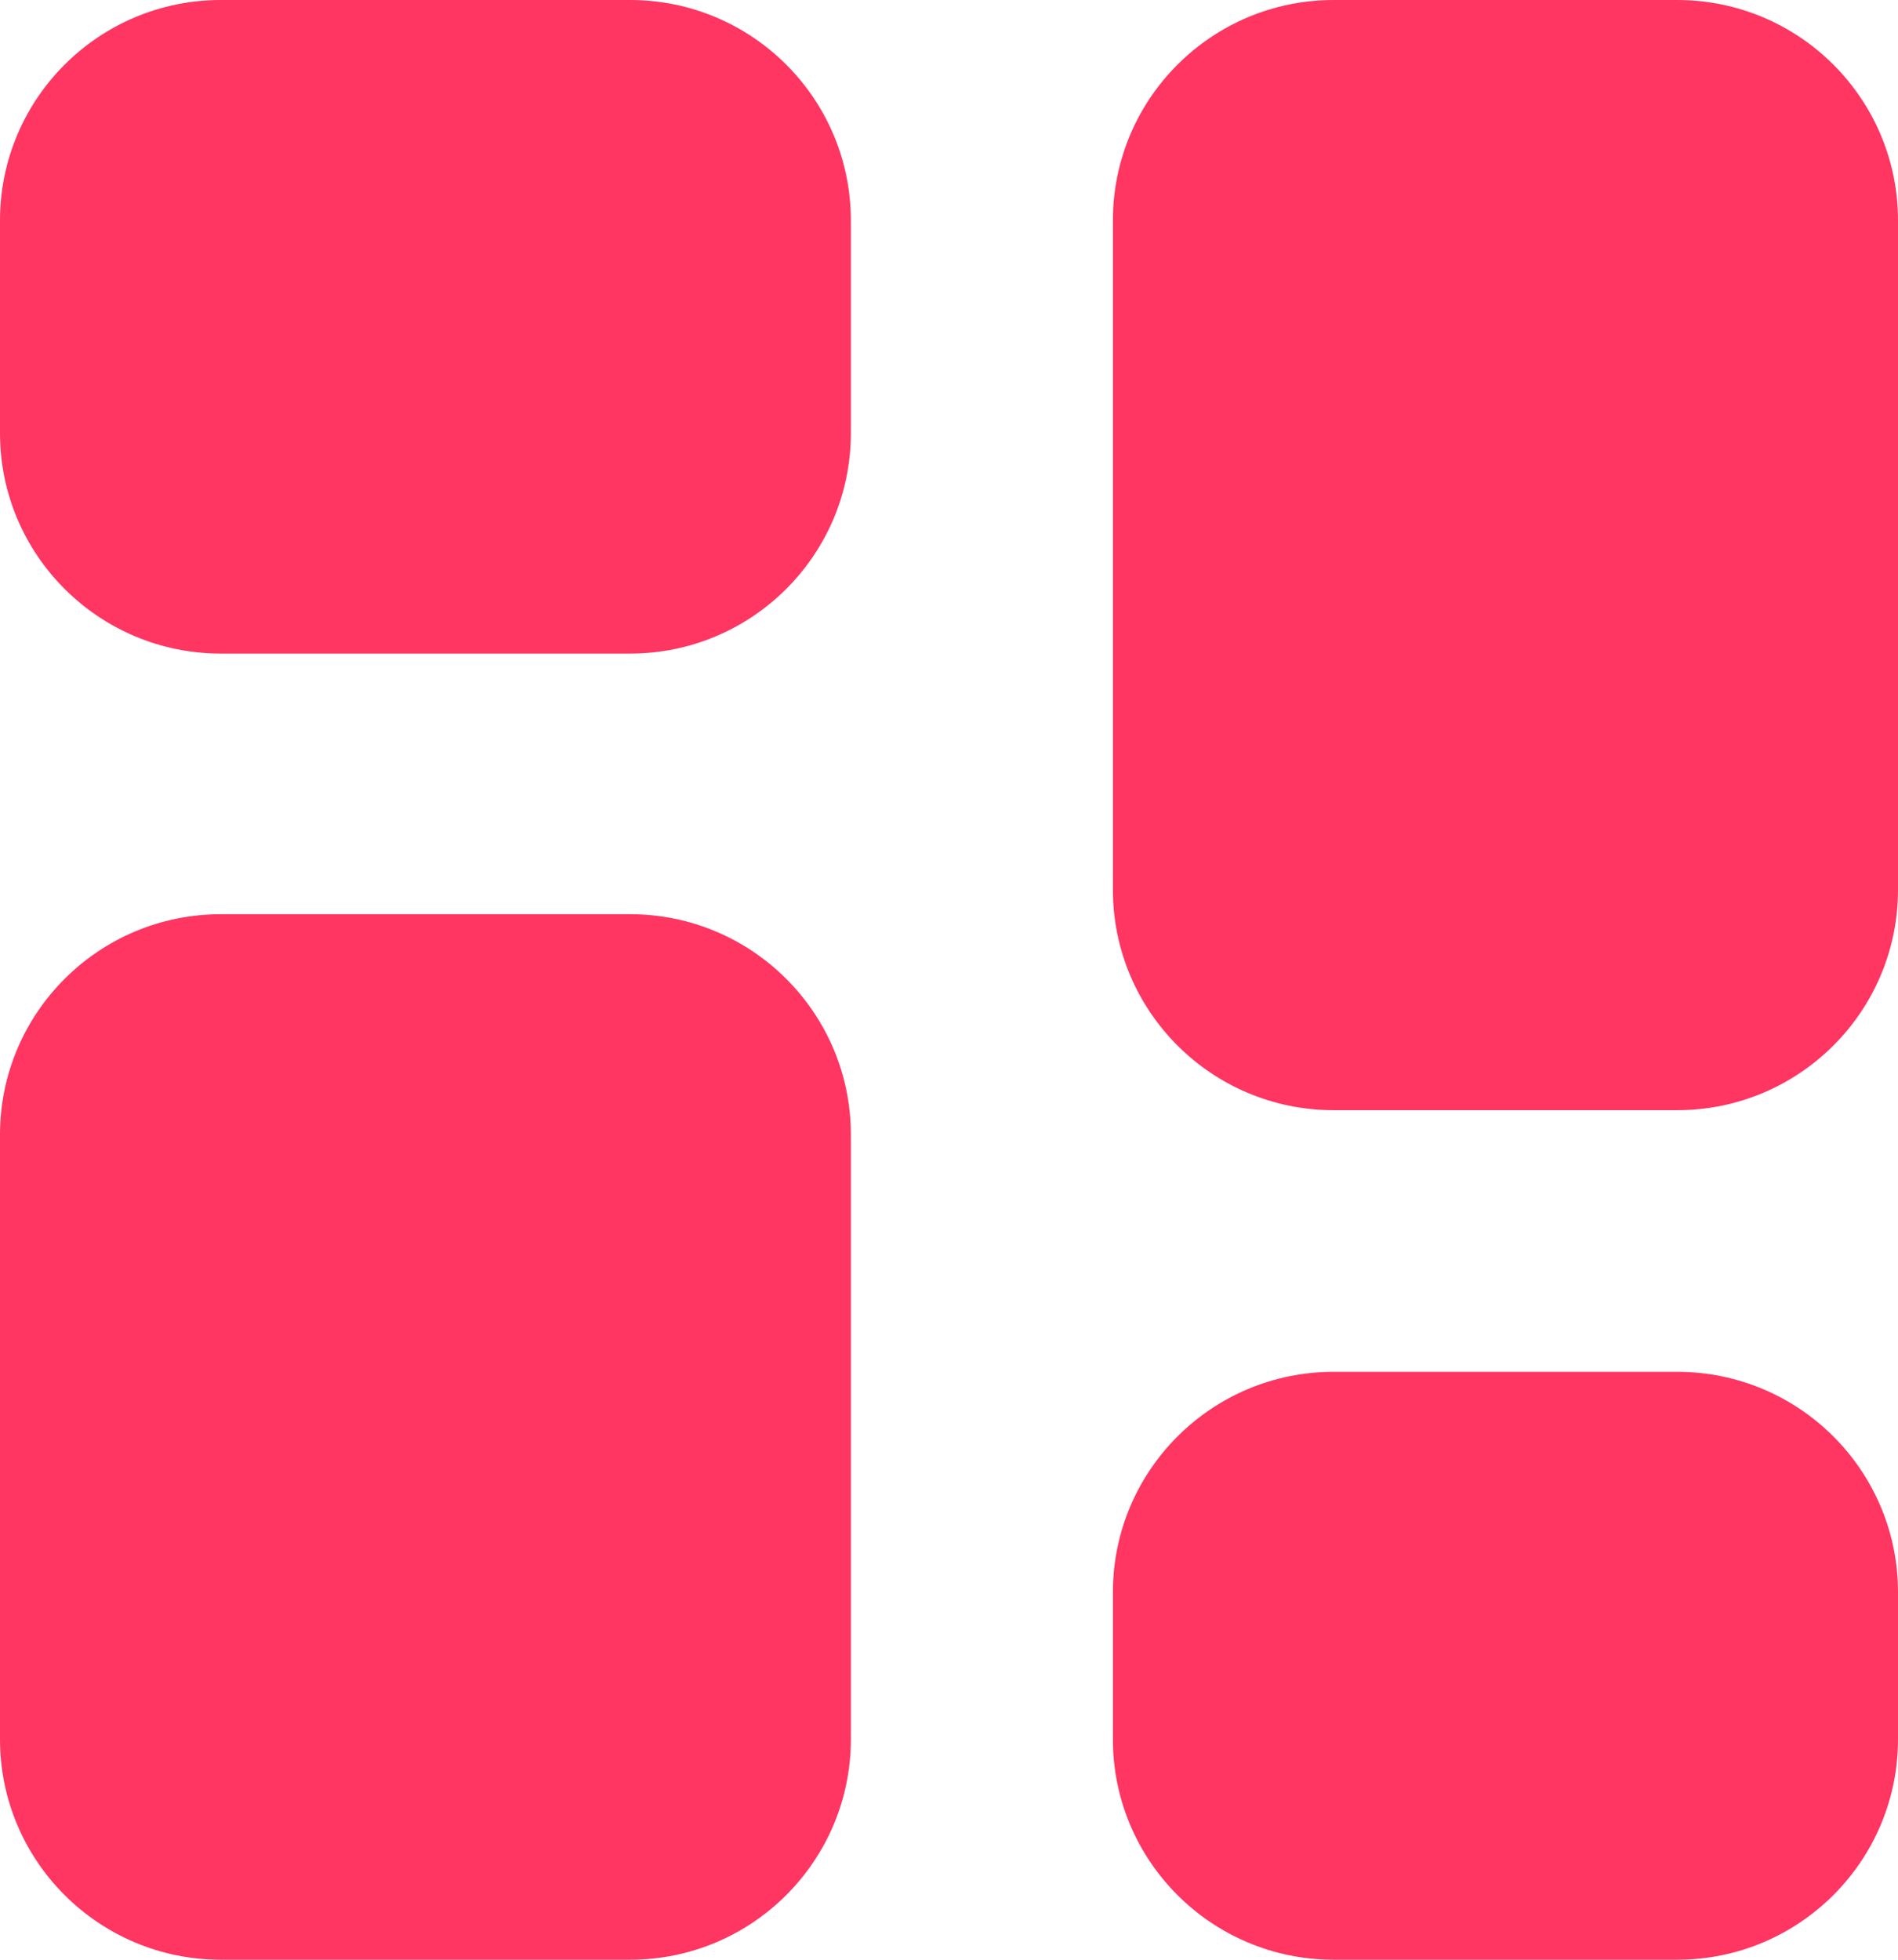
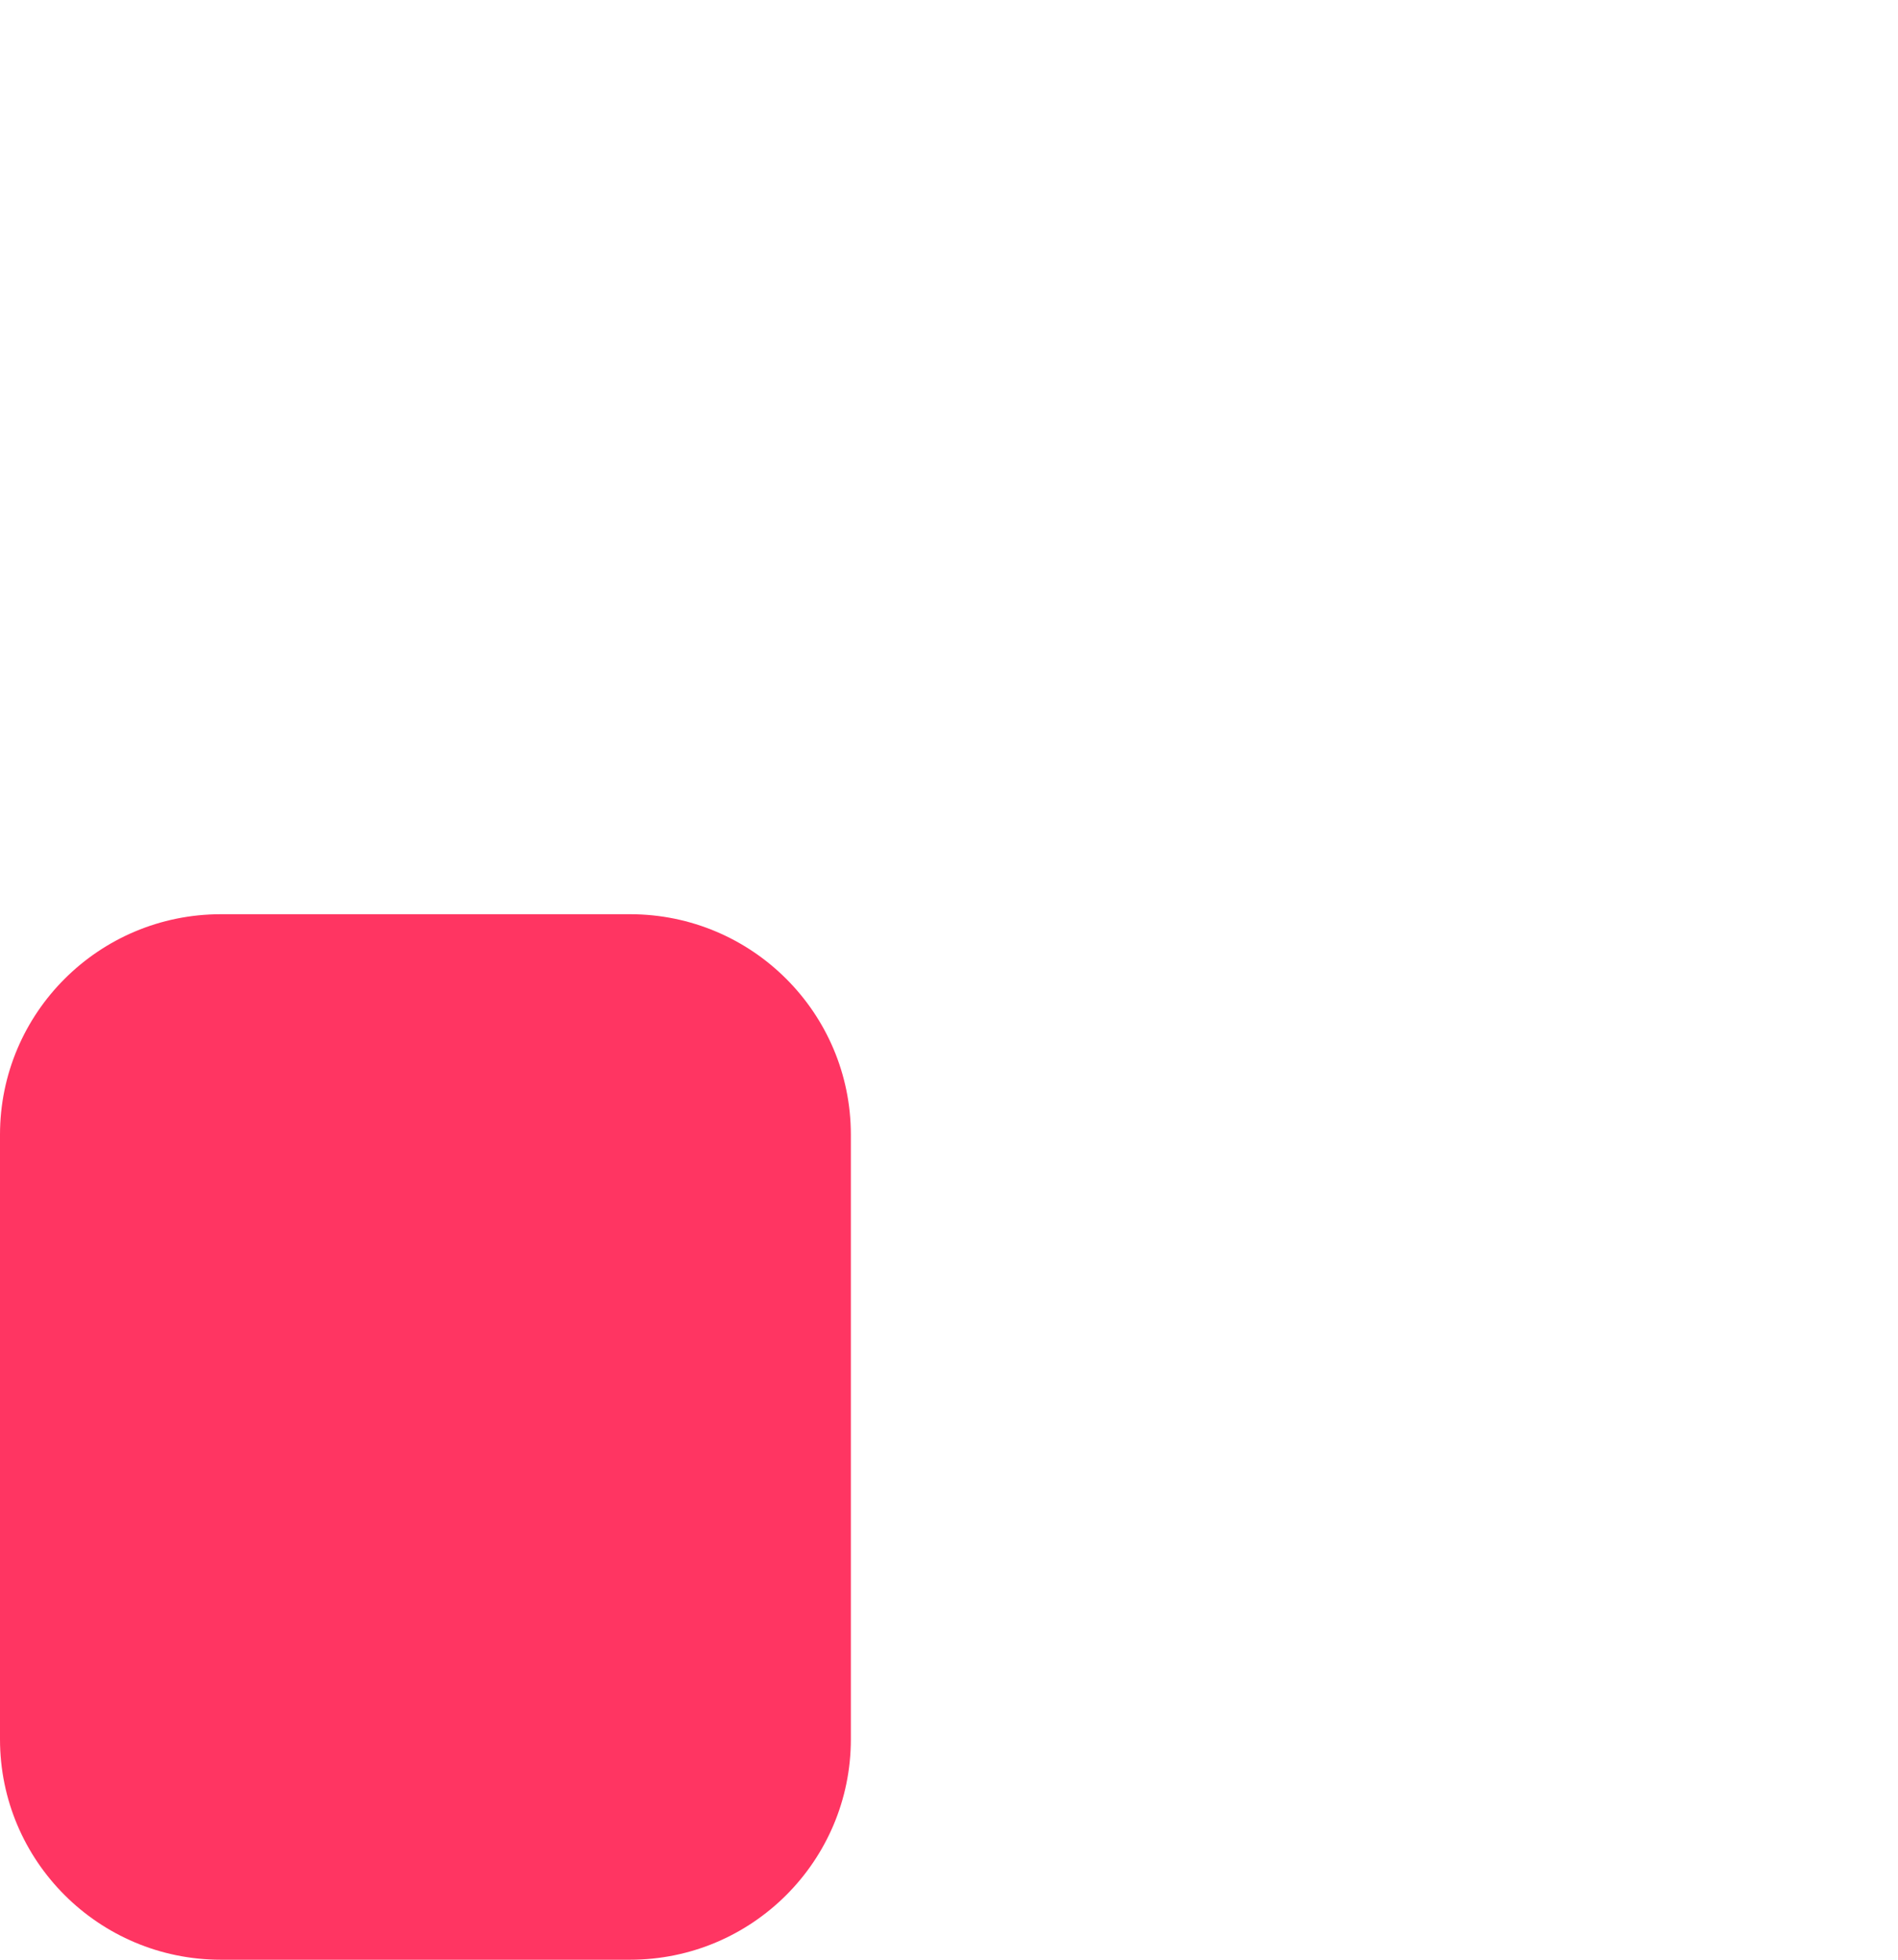
<svg xmlns="http://www.w3.org/2000/svg" width="31" height="32" viewBox="0 0 31 32" fill="none">
-   <path d="M0 3.6C0 1.612 1.615 0 3.607 0H10.291C12.282 0 13.897 1.612 13.897 3.6V7.072C13.897 9.06 12.282 10.672 10.291 10.672H3.607C1.615 10.672 0 9.06 0 7.072V3.6Z" fill="#FF3562" />
-   <path d="M18.177 3.6C18.177 1.612 19.791 0 21.783 0H27.393C29.385 0 31 1.612 31 3.6V14.528C31 16.516 29.385 18.128 27.393 18.128H21.783C19.791 18.128 18.177 16.516 18.177 14.528V3.6Z" fill="#FF3562" />
-   <path d="M18.177 26C18.177 24.012 19.791 22.4 21.783 22.4H27.393C29.385 22.4 31 24.012 31 26V28.4C31 30.388 29.385 32 27.393 32H21.783C19.791 32 18.177 30.388 18.177 28.4V26Z" fill="#FF3562" />
  <path d="M0 18.528C0 16.54 1.615 14.928 3.607 14.928H10.291C12.282 14.928 13.897 16.54 13.897 18.528V28.4C13.897 30.388 12.282 32 10.291 32H3.607C1.615 32 0 30.388 0 28.4V18.528Z" fill="#FF3562" />
</svg>